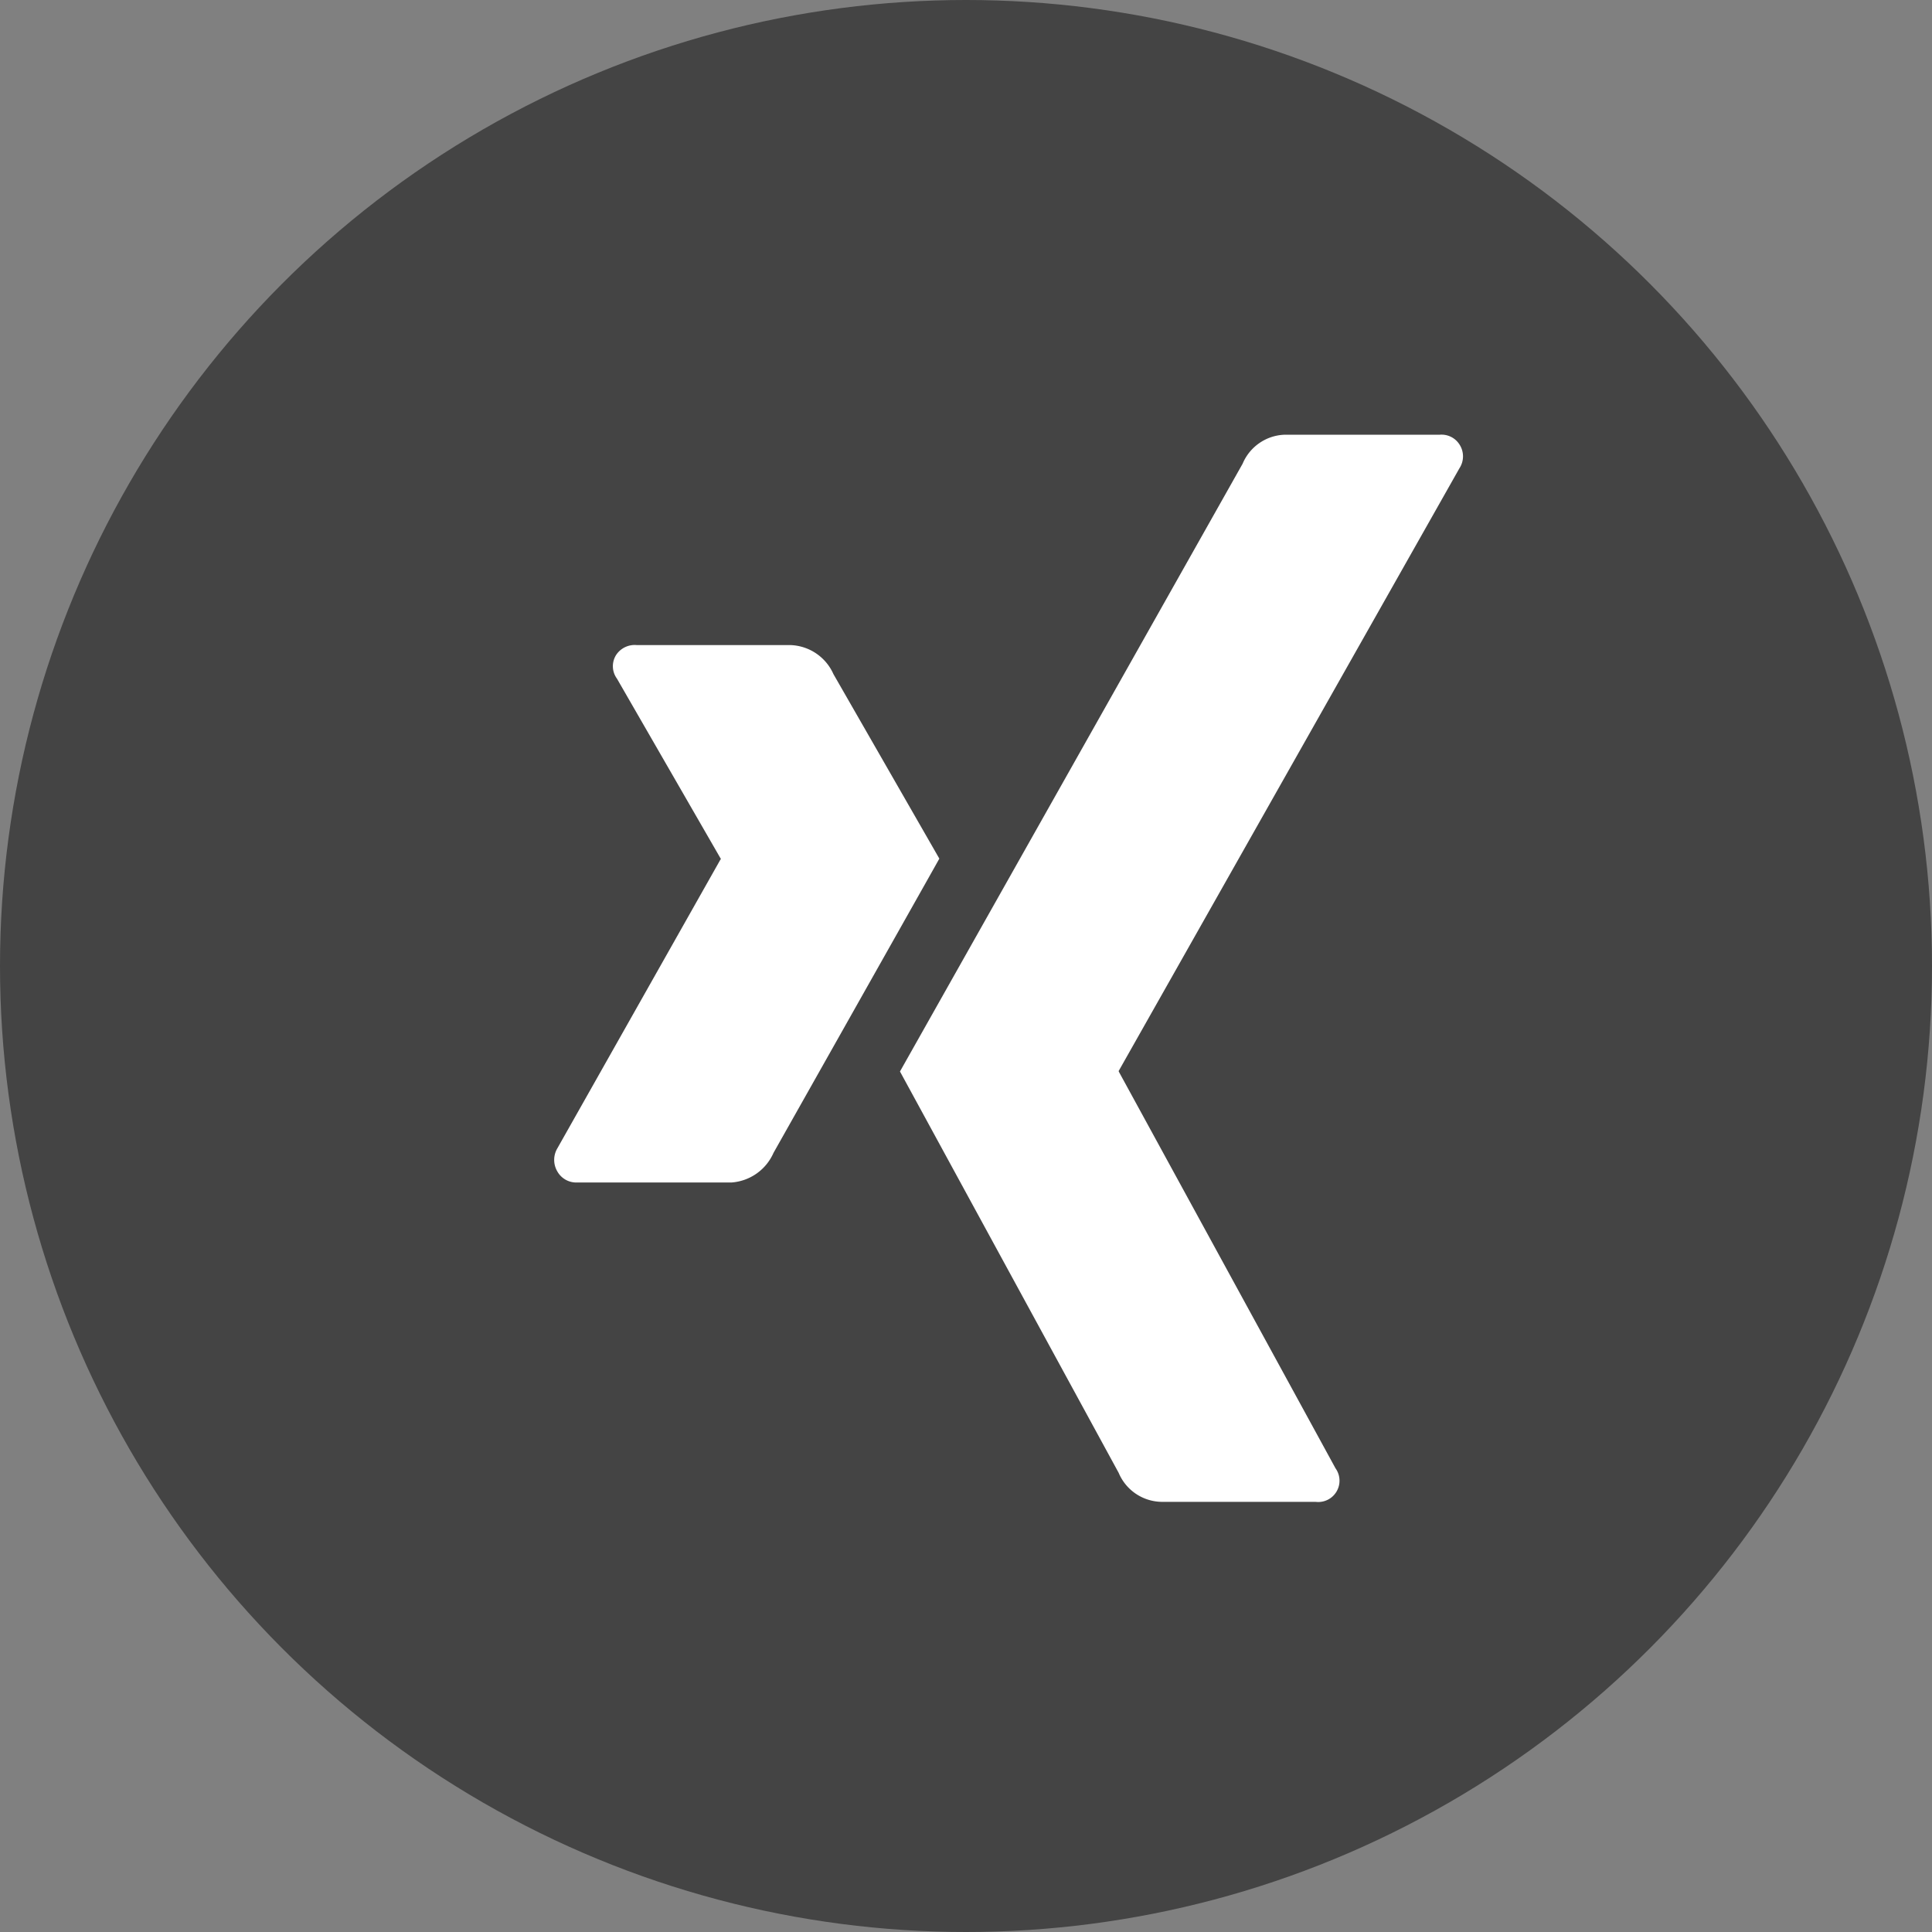
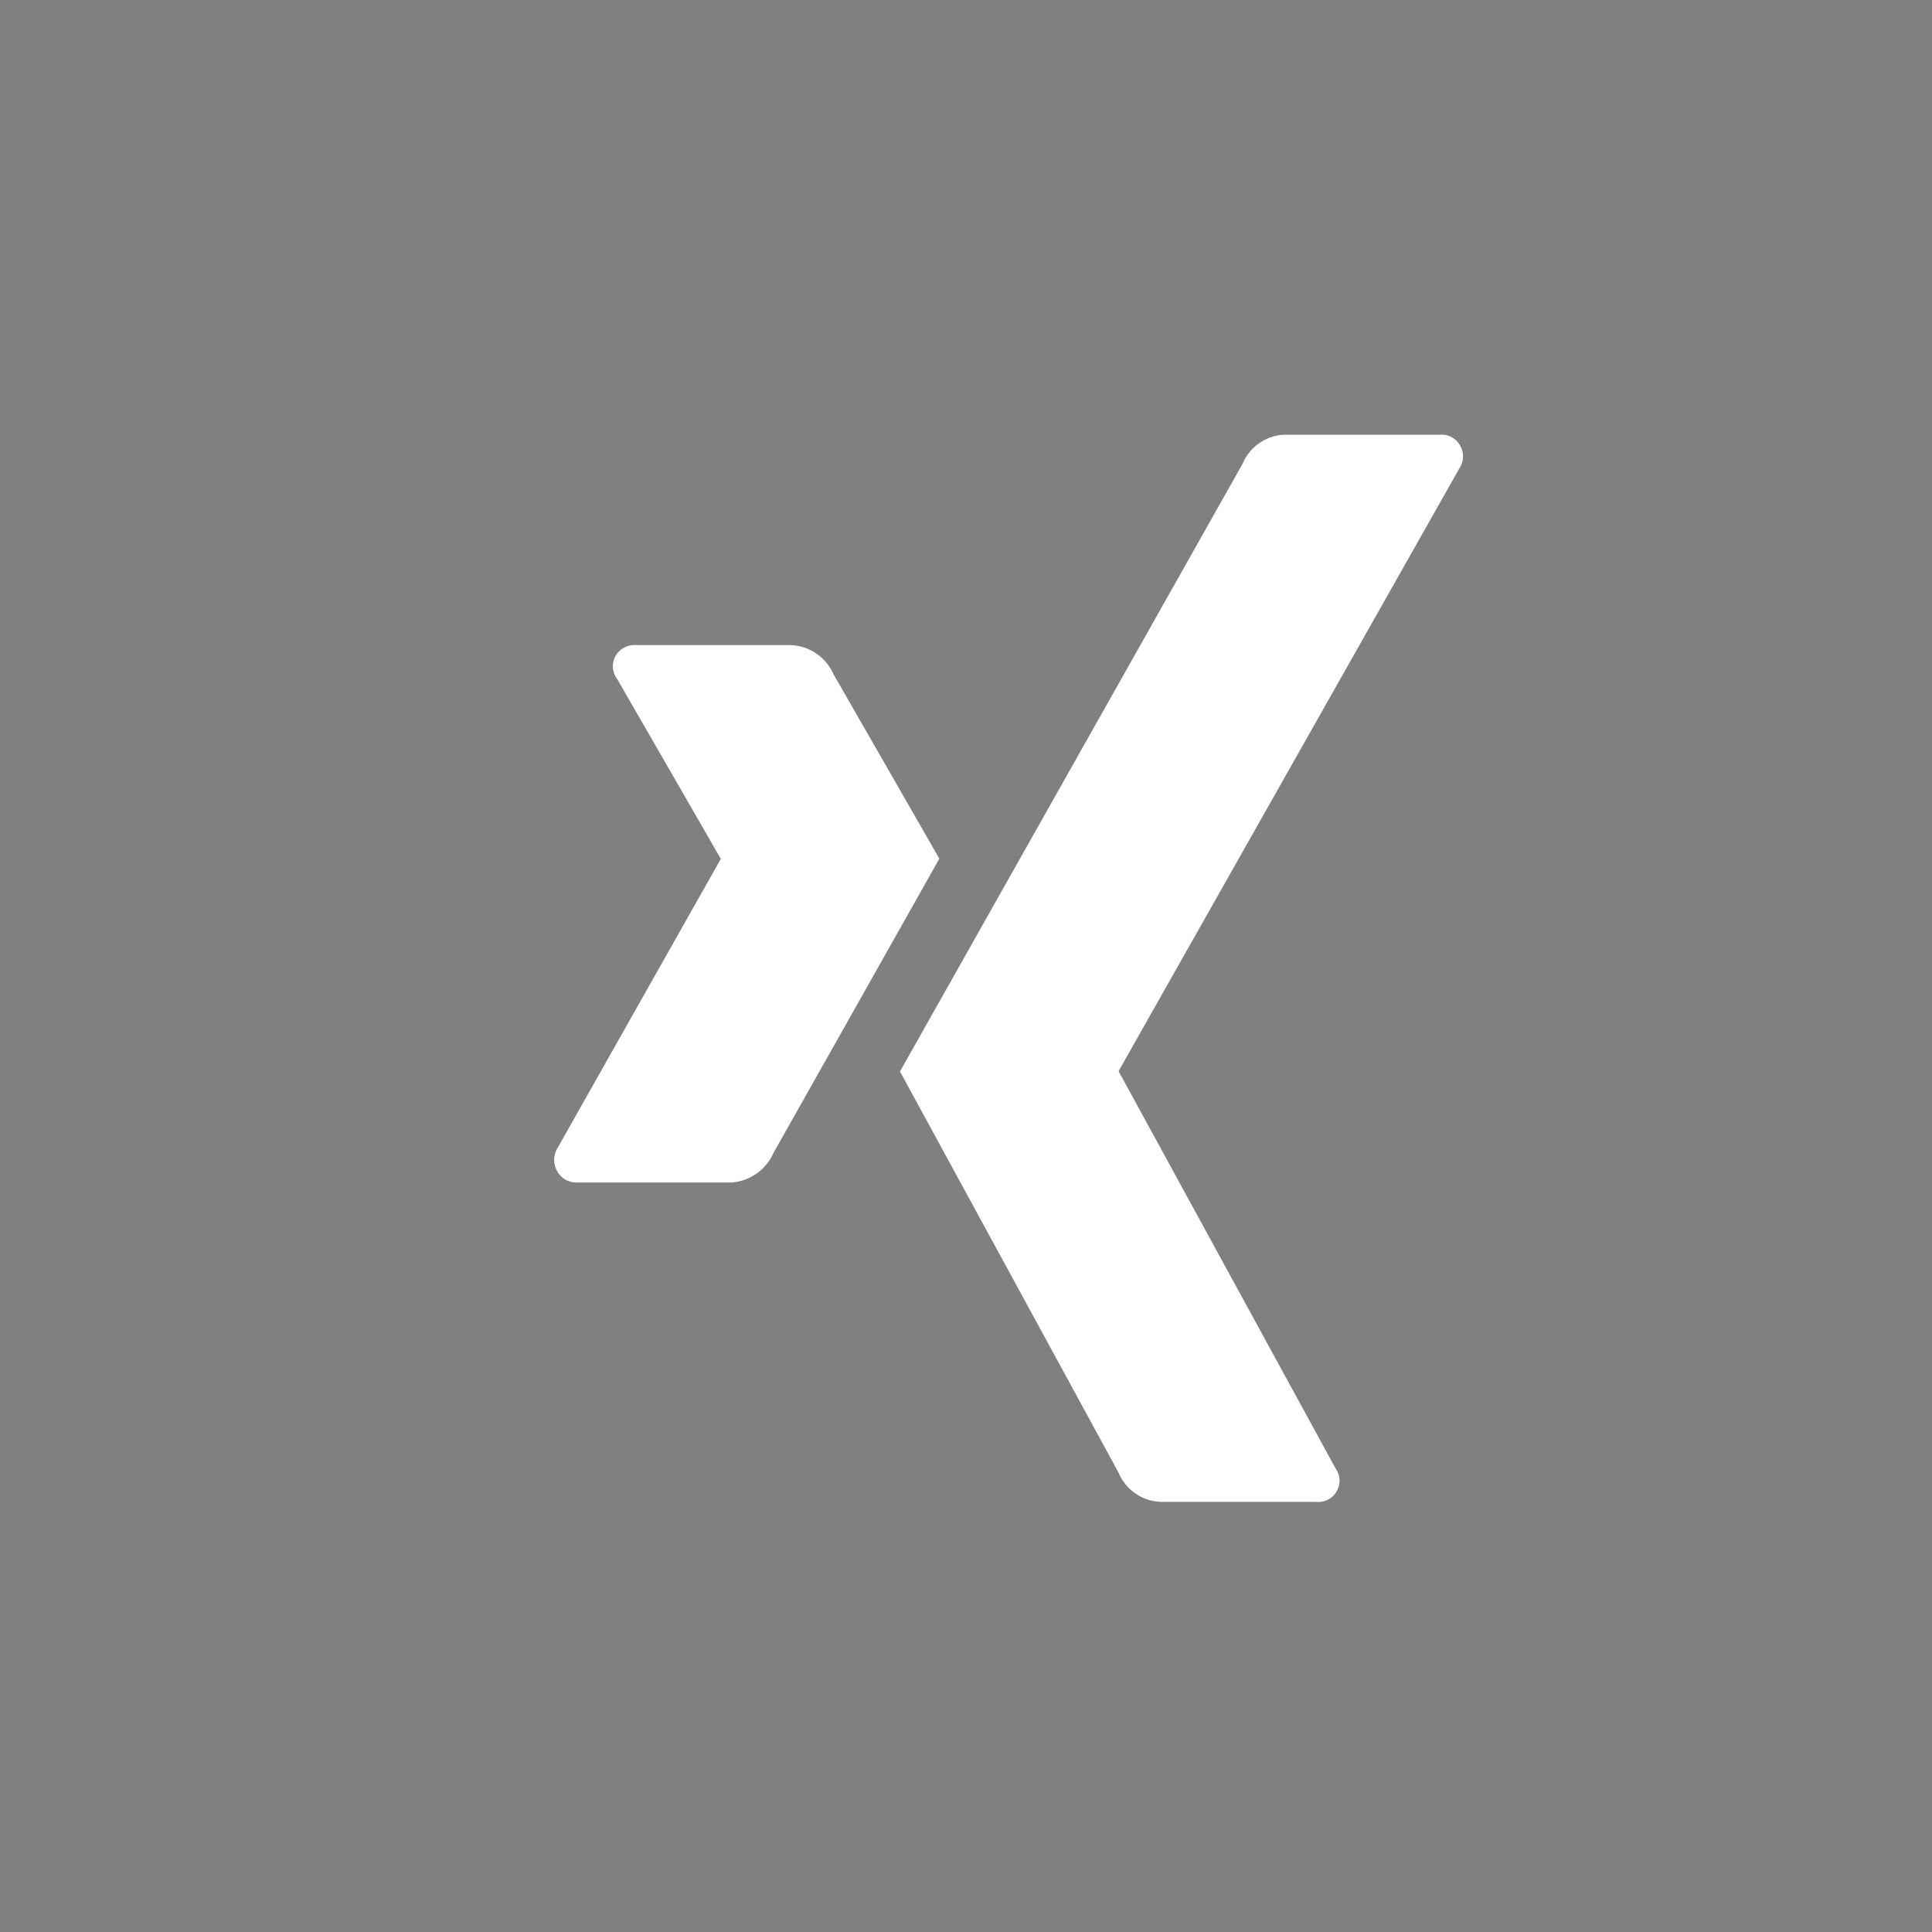
<svg xmlns="http://www.w3.org/2000/svg" width="40" height="40">
  <rect width="100%" height="100%" fill="#808080" stroke="none" />
  <g transform="translate(-.001)">
-     <circle cx="20" cy="20" r="20" fill="#444" transform="translate(.001)" />
    <path fill="#fff" d="M19.449 17.777q-.133.24-3.433 6.091a1.03 1.03 0 0 1-.868.614h-3.193a.45.45 0 0 1-.414-.227.47.47 0 0 1 0-.481l3.38-5.985q.014 0 0-.014l-2.147-3.725a.435.435 0 0 1-.014-.494.46.46 0 0 1 .427-.2h3.187a1.01 1.01 0 0 1 .882.6Zm10.768-8.576a.45.45 0 0 1 0 .494l-7.054 12.477v.012l4.488 8.215a.441.441 0 0 1-.414.695h-3.193a.98.98 0 0 1-.882-.6l-4.528-8.31 7.094-12.583a.98.98 0 0 1 .855-.6h3.22a.44.44 0 0 1 .414.2" />
  </g>
</svg>